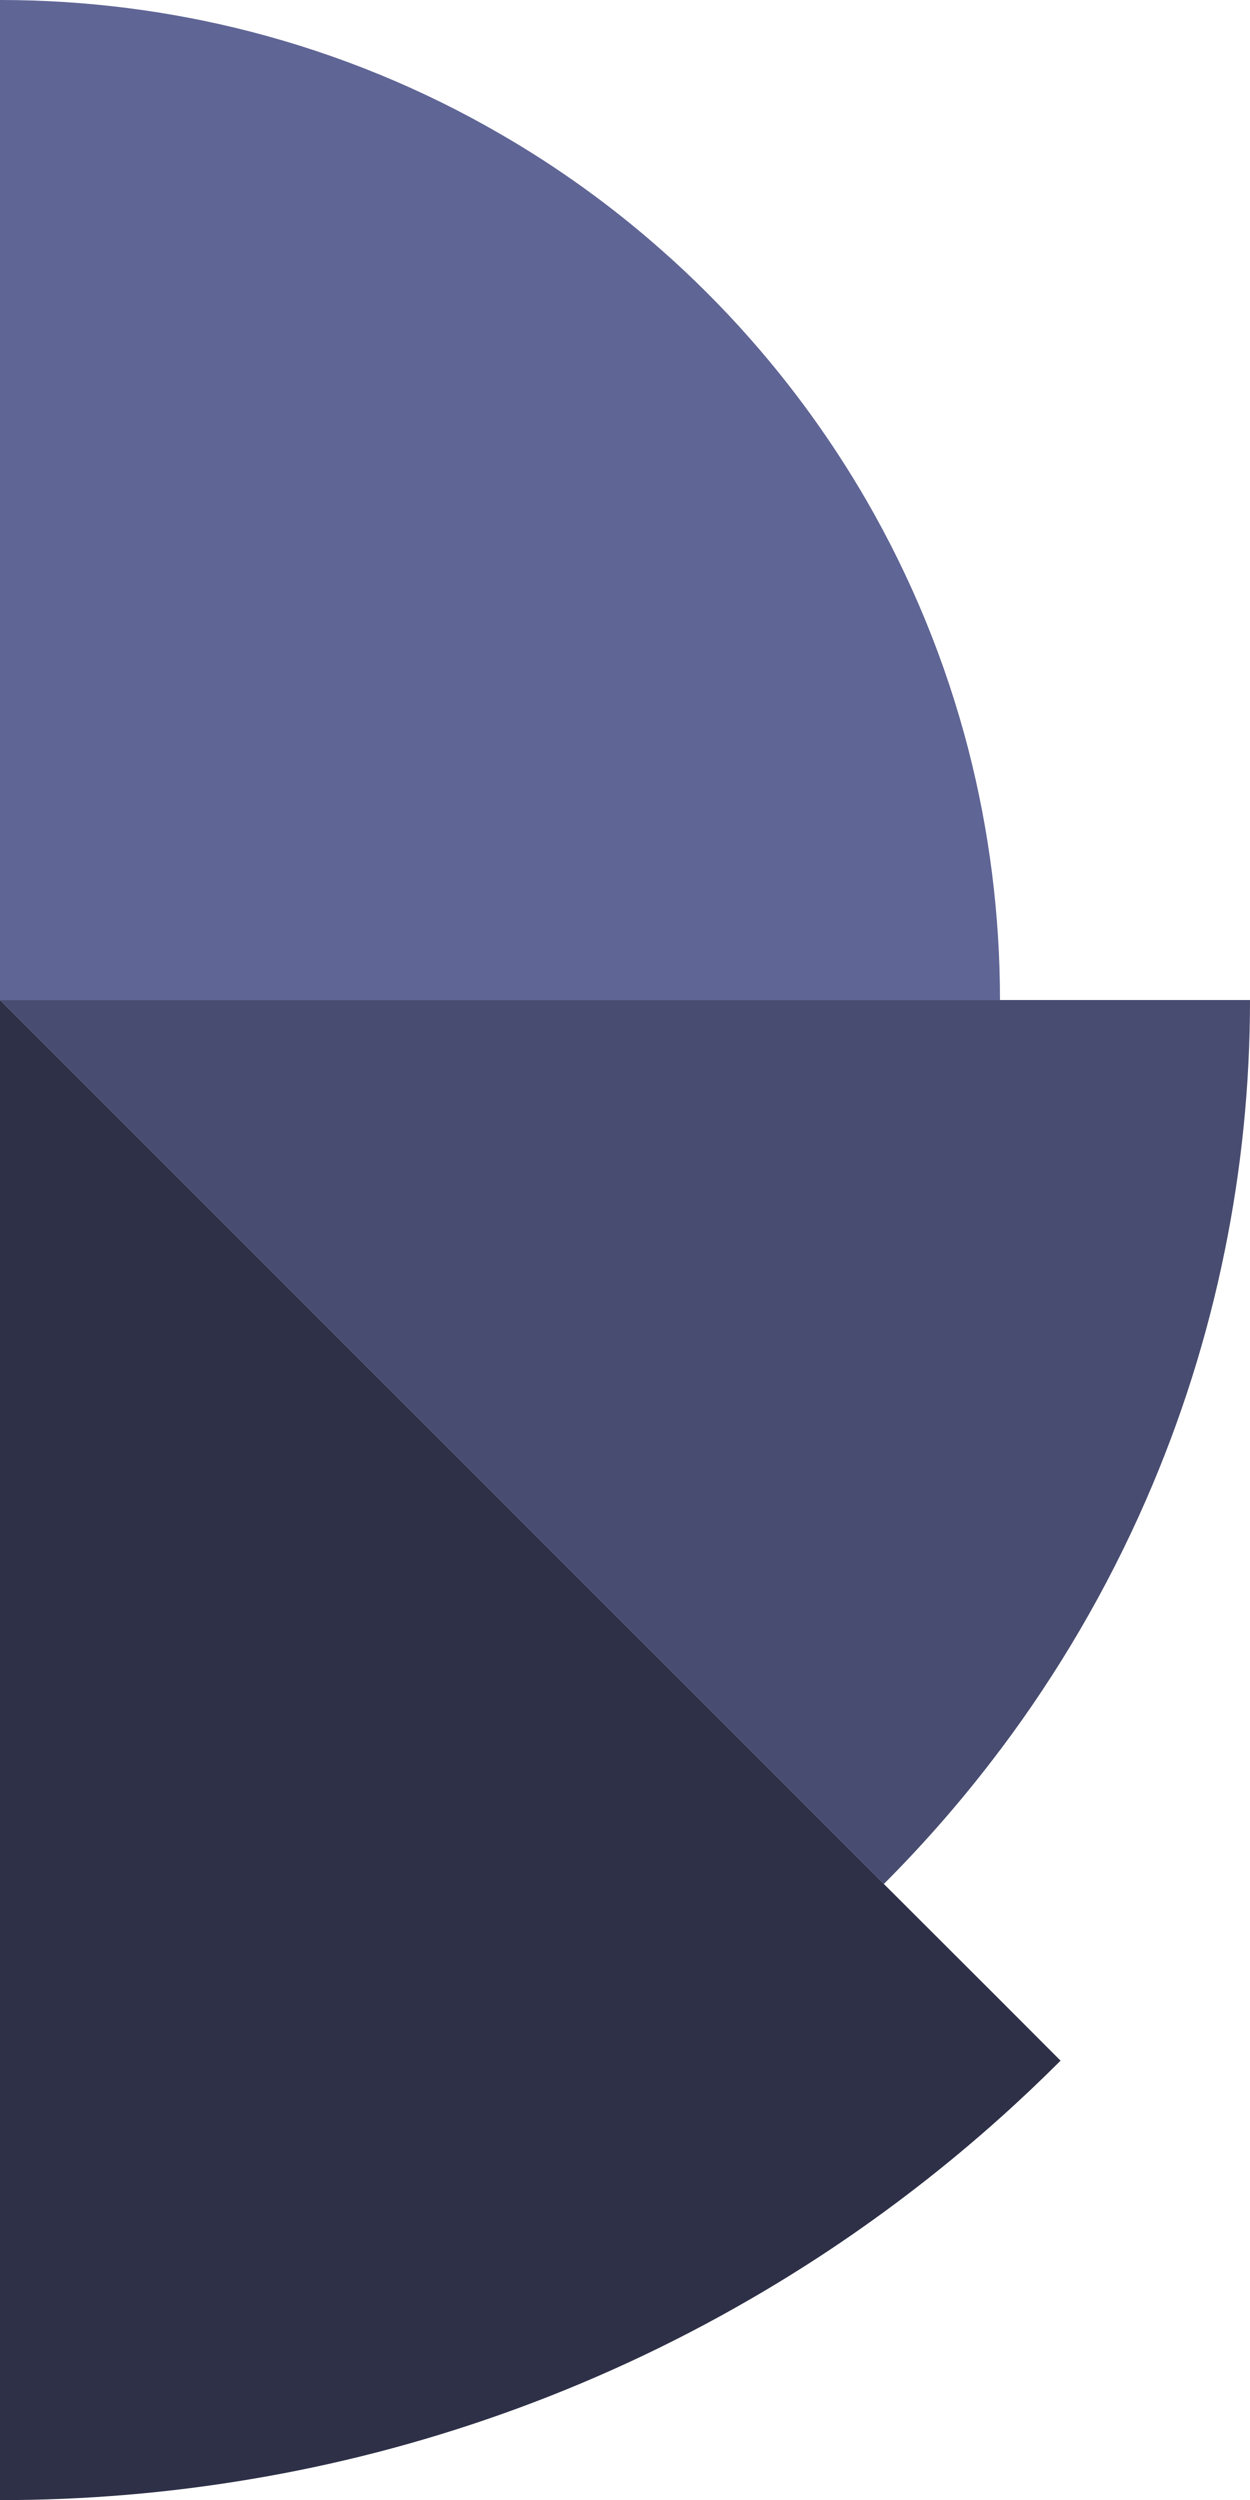
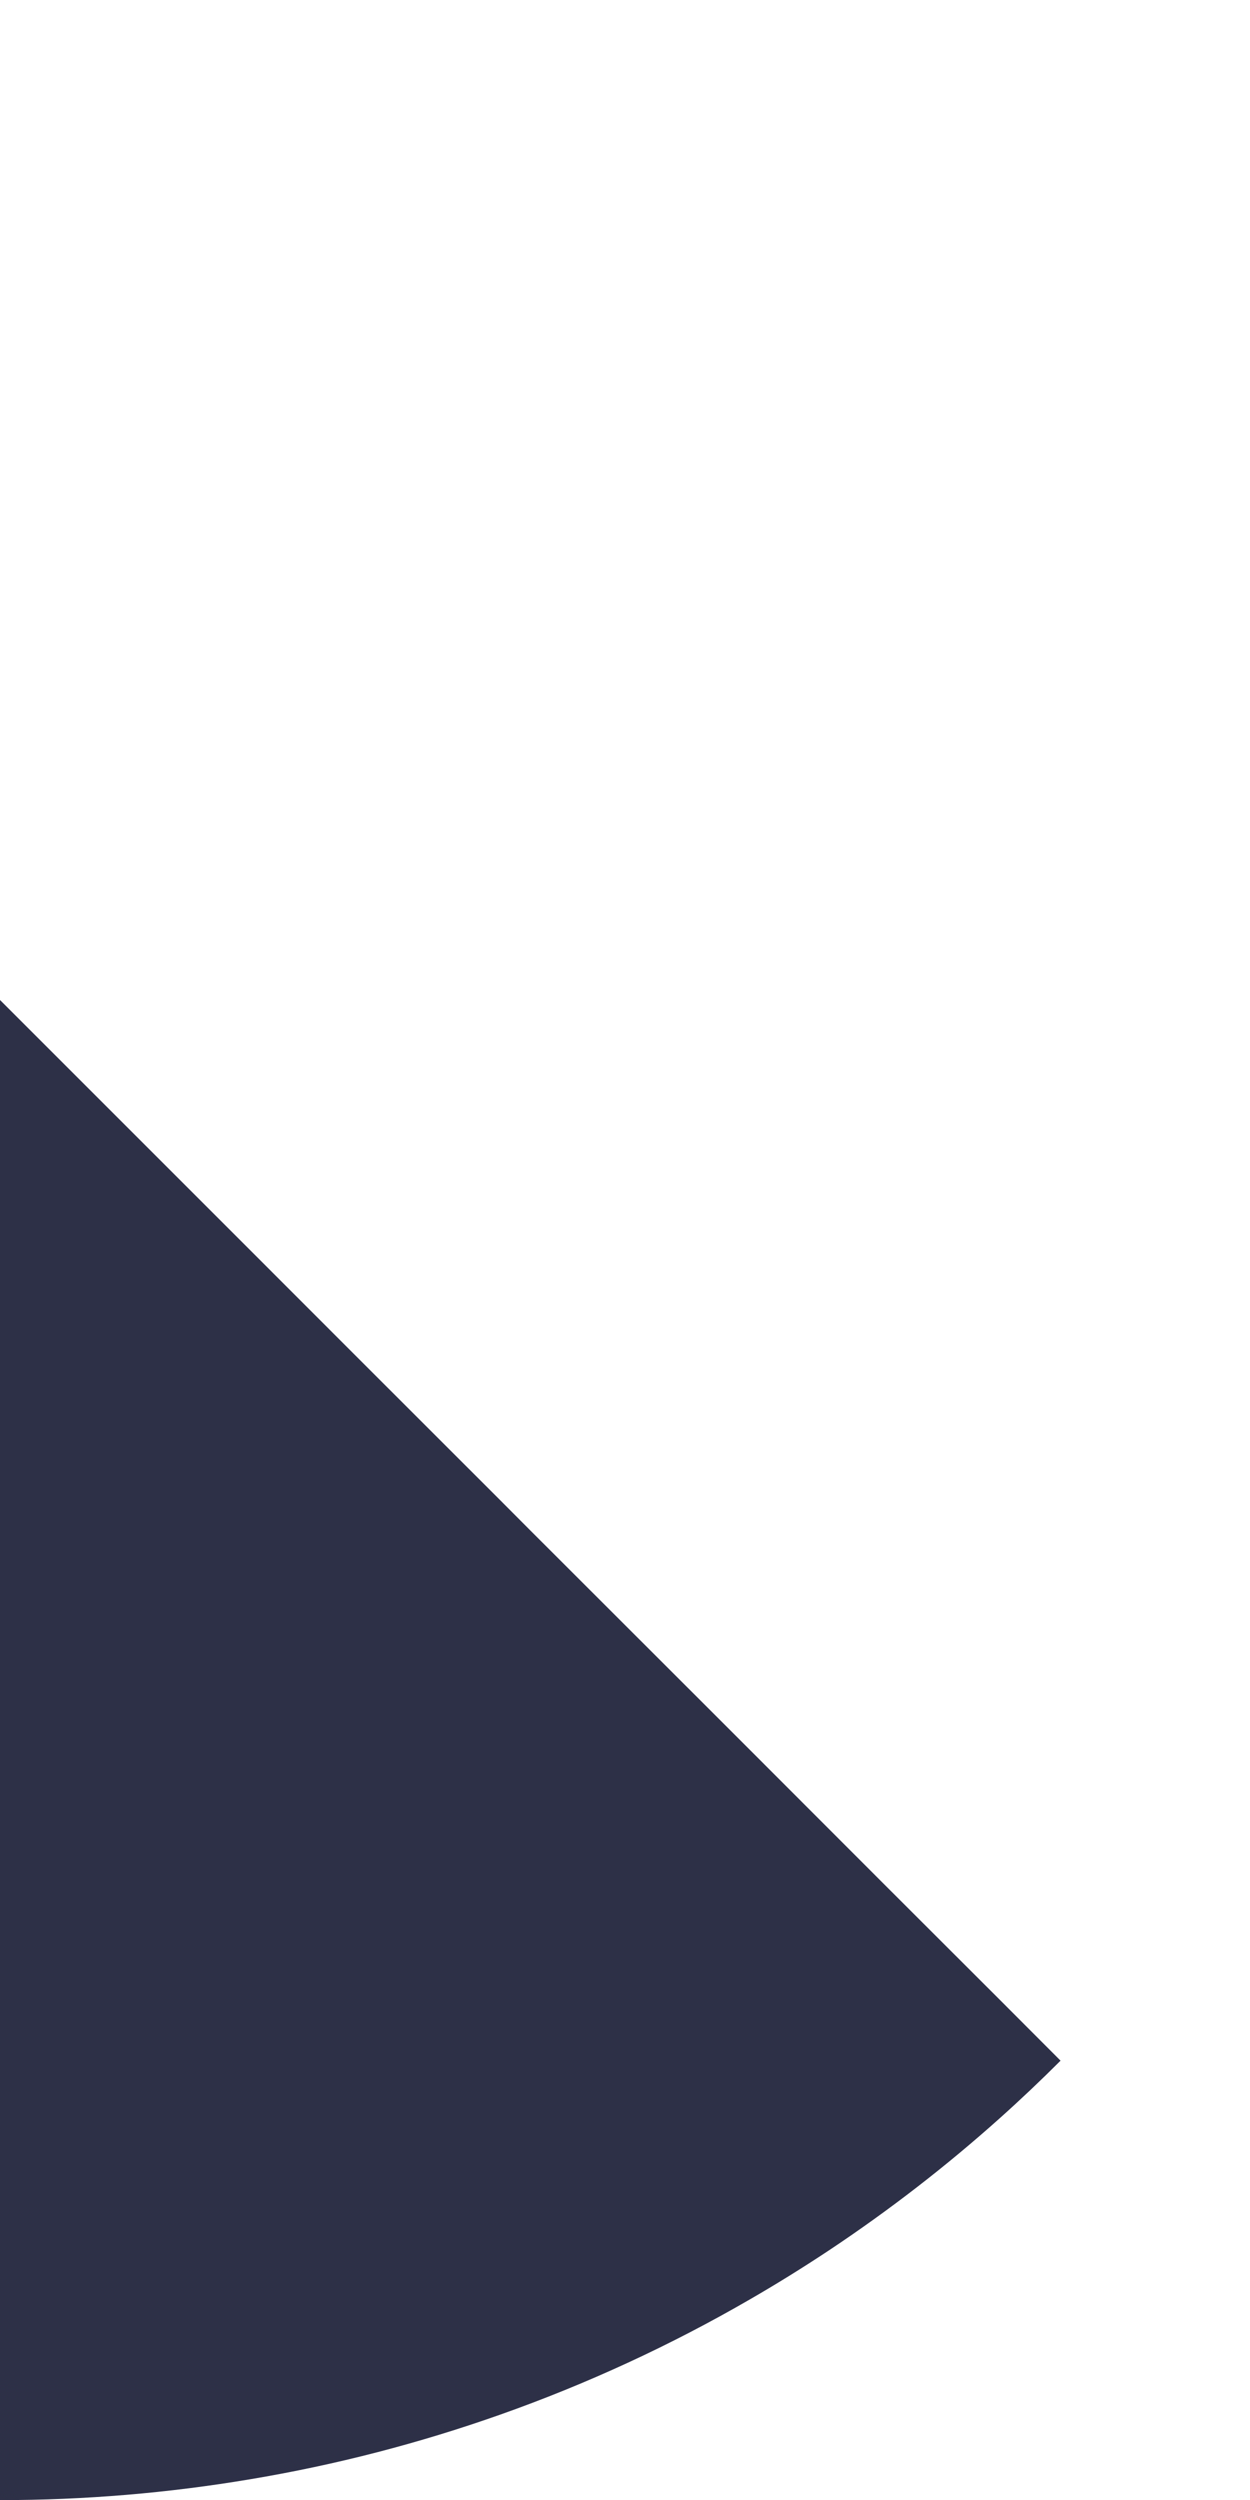
<svg xmlns="http://www.w3.org/2000/svg" id="Layer_2" data-name="Layer 2" viewBox="0 0 206.39 412.8">
  <defs>
    <style>
      .cls-1 {
        fill: #484c70;
      }

      .cls-2 {
        fill: #2d3047;
      }

      .cls-3 {
        fill: #5f6595;
      }
    </style>
  </defs>
  <g id="Layer_1-2" data-name="Layer 1">
    <g>
-       <path class="cls-3" d="M165.12,165.12H0s0-165.12,0-165.12c14.26,0,28.09,1.81,41.28,5.2,14.64,3.77,28.5,9.49,41.27,16.89,9.54,5.5,18.47,11.94,26.66,19.19,2.59,2.27,5.11,4.65,7.54,7.08,2.43,2.43,4.81,4.95,7.08,7.54,7.24,8.2,13.67,17.13,19.19,26.65,7.38,12.77,13.12,26.63,16.89,41.28,3.39,13.19,5.2,27.03,5.2,41.28Z" />
-       <path class="cls-1" d="M145.94,311.07l-22.09-22.11h-.01s0-.01,0-.01l-7.08-7.08-29.2-29.18-4.99-5.01h-.01s0-.01,0-.01l-24.17-24.16-17.1-17.11L.01,165.12h206.38c0,14.13-1.43,27.93-4.14,41.27-2.9,14.36-7.31,28.18-13.03,41.28-6.44,14.74-14.55,28.59-24.09,41.28h-.01,0c-5.87,7.82-12.28,15.2-19.18,22.11Z" />
      <path class="cls-2" d="M0,412.8v-247.68s.01,0,.01,0l41.27,41.27,17.1,17.11,24.17,24.16h0s.01.01.01.01l4.99,5.01,29.2,29.18,7.08,7.08h0s.01.01.01.01l22.09,22.11,19.18,19.16,10,10.02c-3.25,3.25-6.58,6.41-10,9.47-8.84,7.92-18.25,15.2-28.16,21.8-4.28,2.84-8.65,5.56-13.12,8.14-13.05,7.56-26.85,13.95-41.28,19.05-13.27,4.69-27.07,8.29-41.27,10.66-13.43,2.26-27.22,3.44-41.28,3.44Z" />
    </g>
  </g>
</svg>